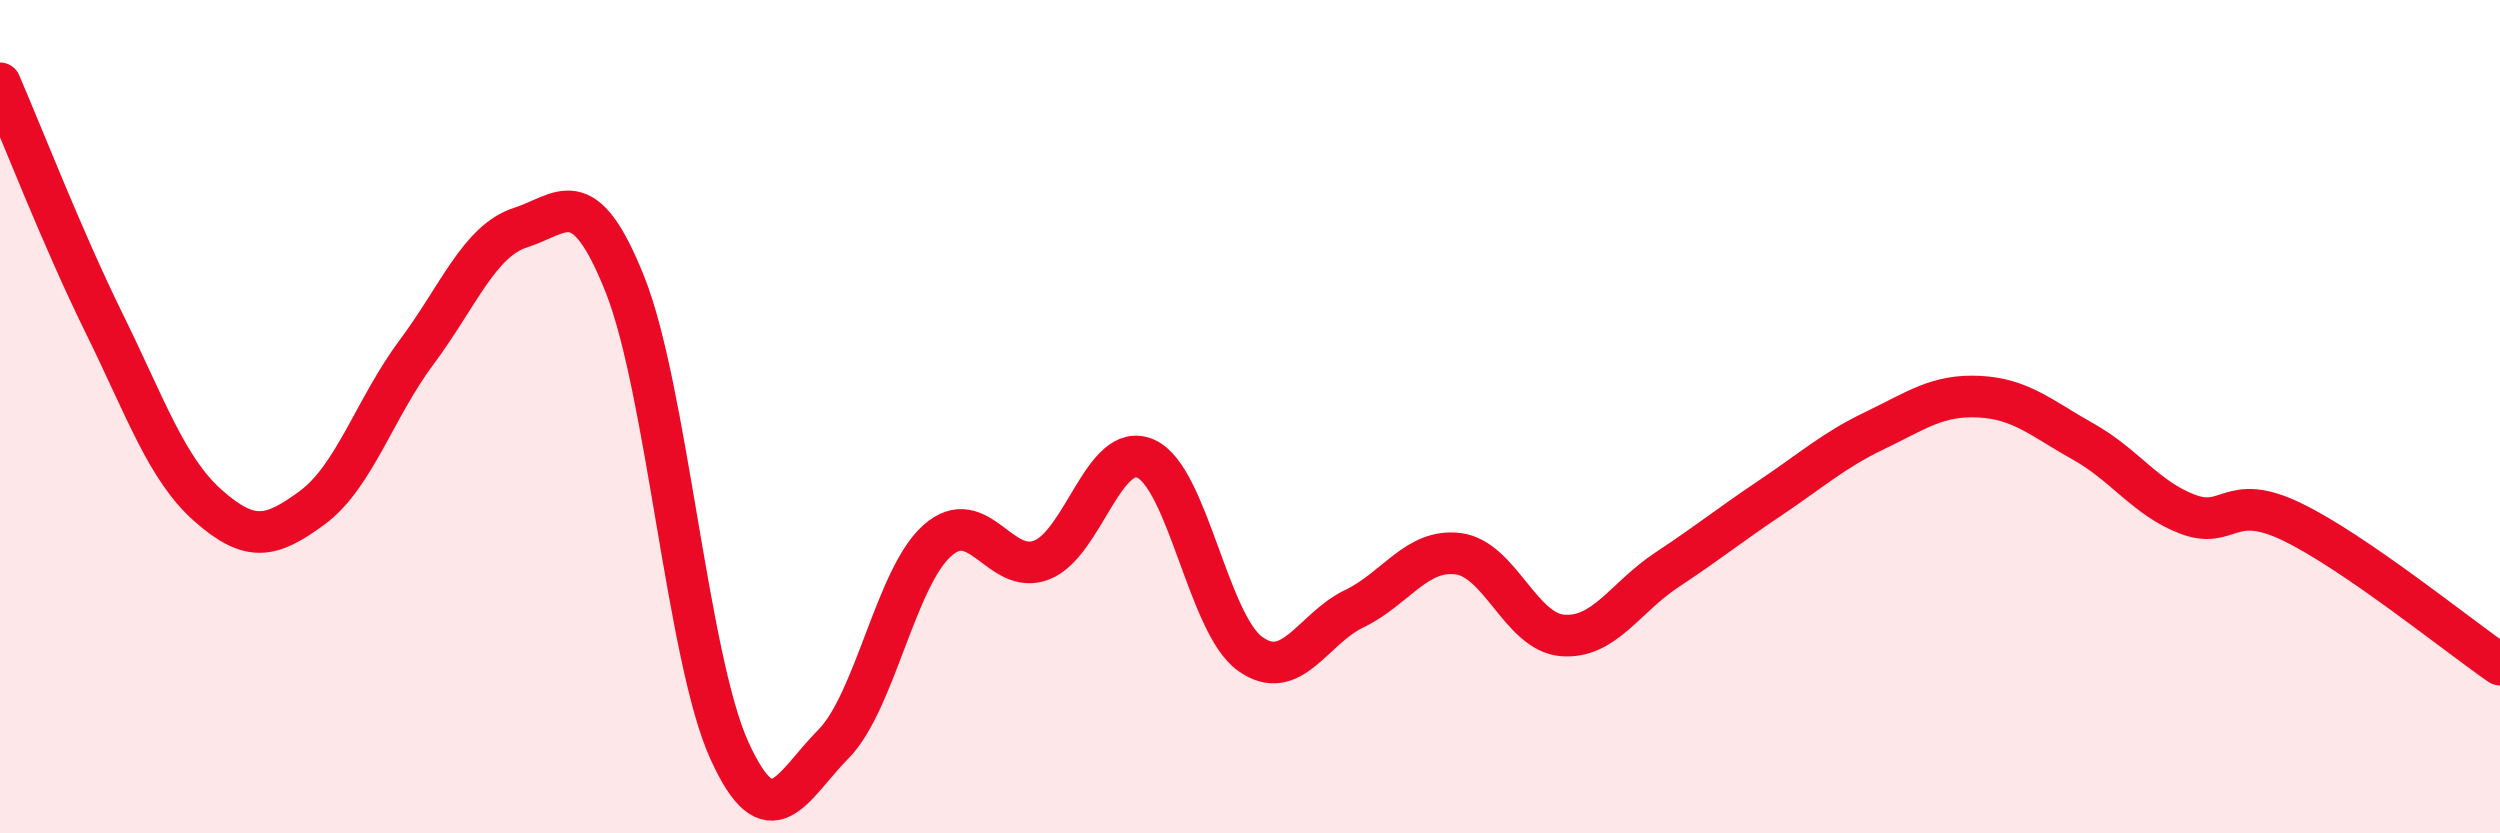
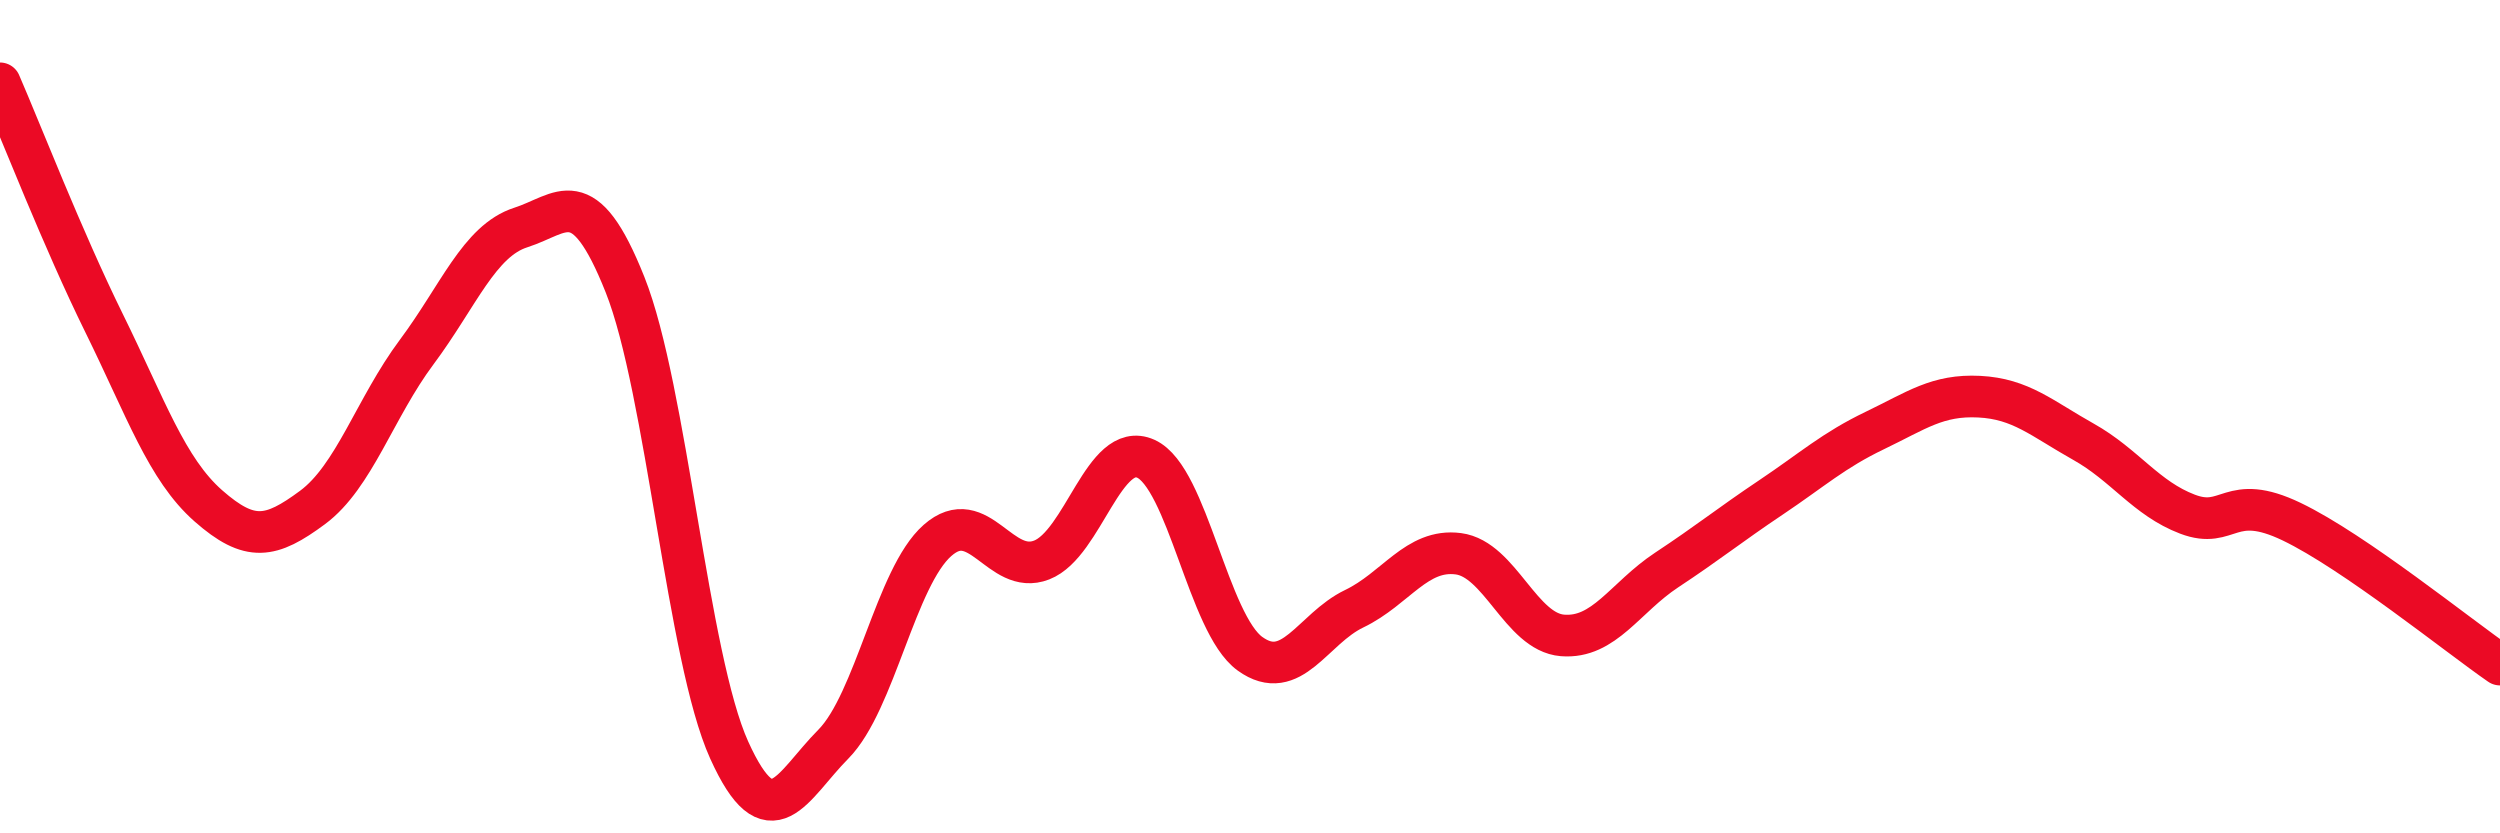
<svg xmlns="http://www.w3.org/2000/svg" width="60" height="20" viewBox="0 0 60 20">
-   <path d="M 0,2 C 0.5,3.15 1.5,5.73 2.5,7.76 C 3.5,9.79 4,11.26 5,12.14 C 6,13.02 6.5,12.92 7.5,12.18 C 8.5,11.44 9,9.79 10,8.45 C 11,7.11 11.5,5.78 12.5,5.46 C 13.5,5.14 14,4.32 15,6.83 C 16,9.34 16.5,15.79 17.5,18 C 18.5,20.21 19,18.87 20,17.86 C 21,16.85 21.5,13.85 22.5,12.97 C 23.5,12.09 24,13.83 25,13.44 C 26,13.05 26.5,10.56 27.5,11.01 C 28.5,11.46 29,14.97 30,15.69 C 31,16.41 31.5,15.09 32.5,14.61 C 33.5,14.13 34,13.16 35,13.29 C 36,13.42 36.5,15.17 37.5,15.25 C 38.5,15.33 39,14.34 40,13.68 C 41,13.02 41.5,12.61 42.5,11.94 C 43.5,11.27 44,10.81 45,10.33 C 46,9.85 46.5,9.47 47.5,9.52 C 48.5,9.57 49,10.04 50,10.6 C 51,11.16 51.5,11.96 52.5,12.34 C 53.5,12.72 53.5,11.8 55,12.52 C 56.5,13.24 59,15.26 60,15.95L60 20L0 20Z" fill="#EB0A25" opacity="0.1" stroke-linecap="round" stroke-linejoin="round" />
  <path d="M 0,2 C 0.5,3.15 1.5,5.73 2.5,7.76 C 3.5,9.79 4,11.26 5,12.14 C 6,13.02 6.5,12.92 7.5,12.18 C 8.5,11.44 9,9.79 10,8.45 C 11,7.11 11.5,5.78 12.5,5.46 C 13.5,5.14 14,4.32 15,6.83 C 16,9.34 16.5,15.79 17.5,18 C 18.5,20.21 19,18.87 20,17.86 C 21,16.85 21.5,13.85 22.5,12.97 C 23.5,12.09 24,13.83 25,13.44 C 26,13.05 26.5,10.56 27.5,11.01 C 28.5,11.46 29,14.97 30,15.69 C 31,16.41 31.5,15.09 32.5,14.61 C 33.5,14.13 34,13.16 35,13.29 C 36,13.42 36.5,15.17 37.5,15.25 C 38.5,15.33 39,14.34 40,13.68 C 41,13.02 41.5,12.61 42.5,11.94 C 43.5,11.27 44,10.81 45,10.33 C 46,9.85 46.5,9.47 47.5,9.52 C 48.5,9.57 49,10.04 50,10.6 C 51,11.16 51.5,11.96 52.5,12.34 C 53.5,12.72 53.5,11.8 55,12.52 C 56.5,13.24 59,15.26 60,15.95" stroke="#EB0A25" stroke-width="1" fill="none" stroke-linecap="round" stroke-linejoin="round" />
</svg>